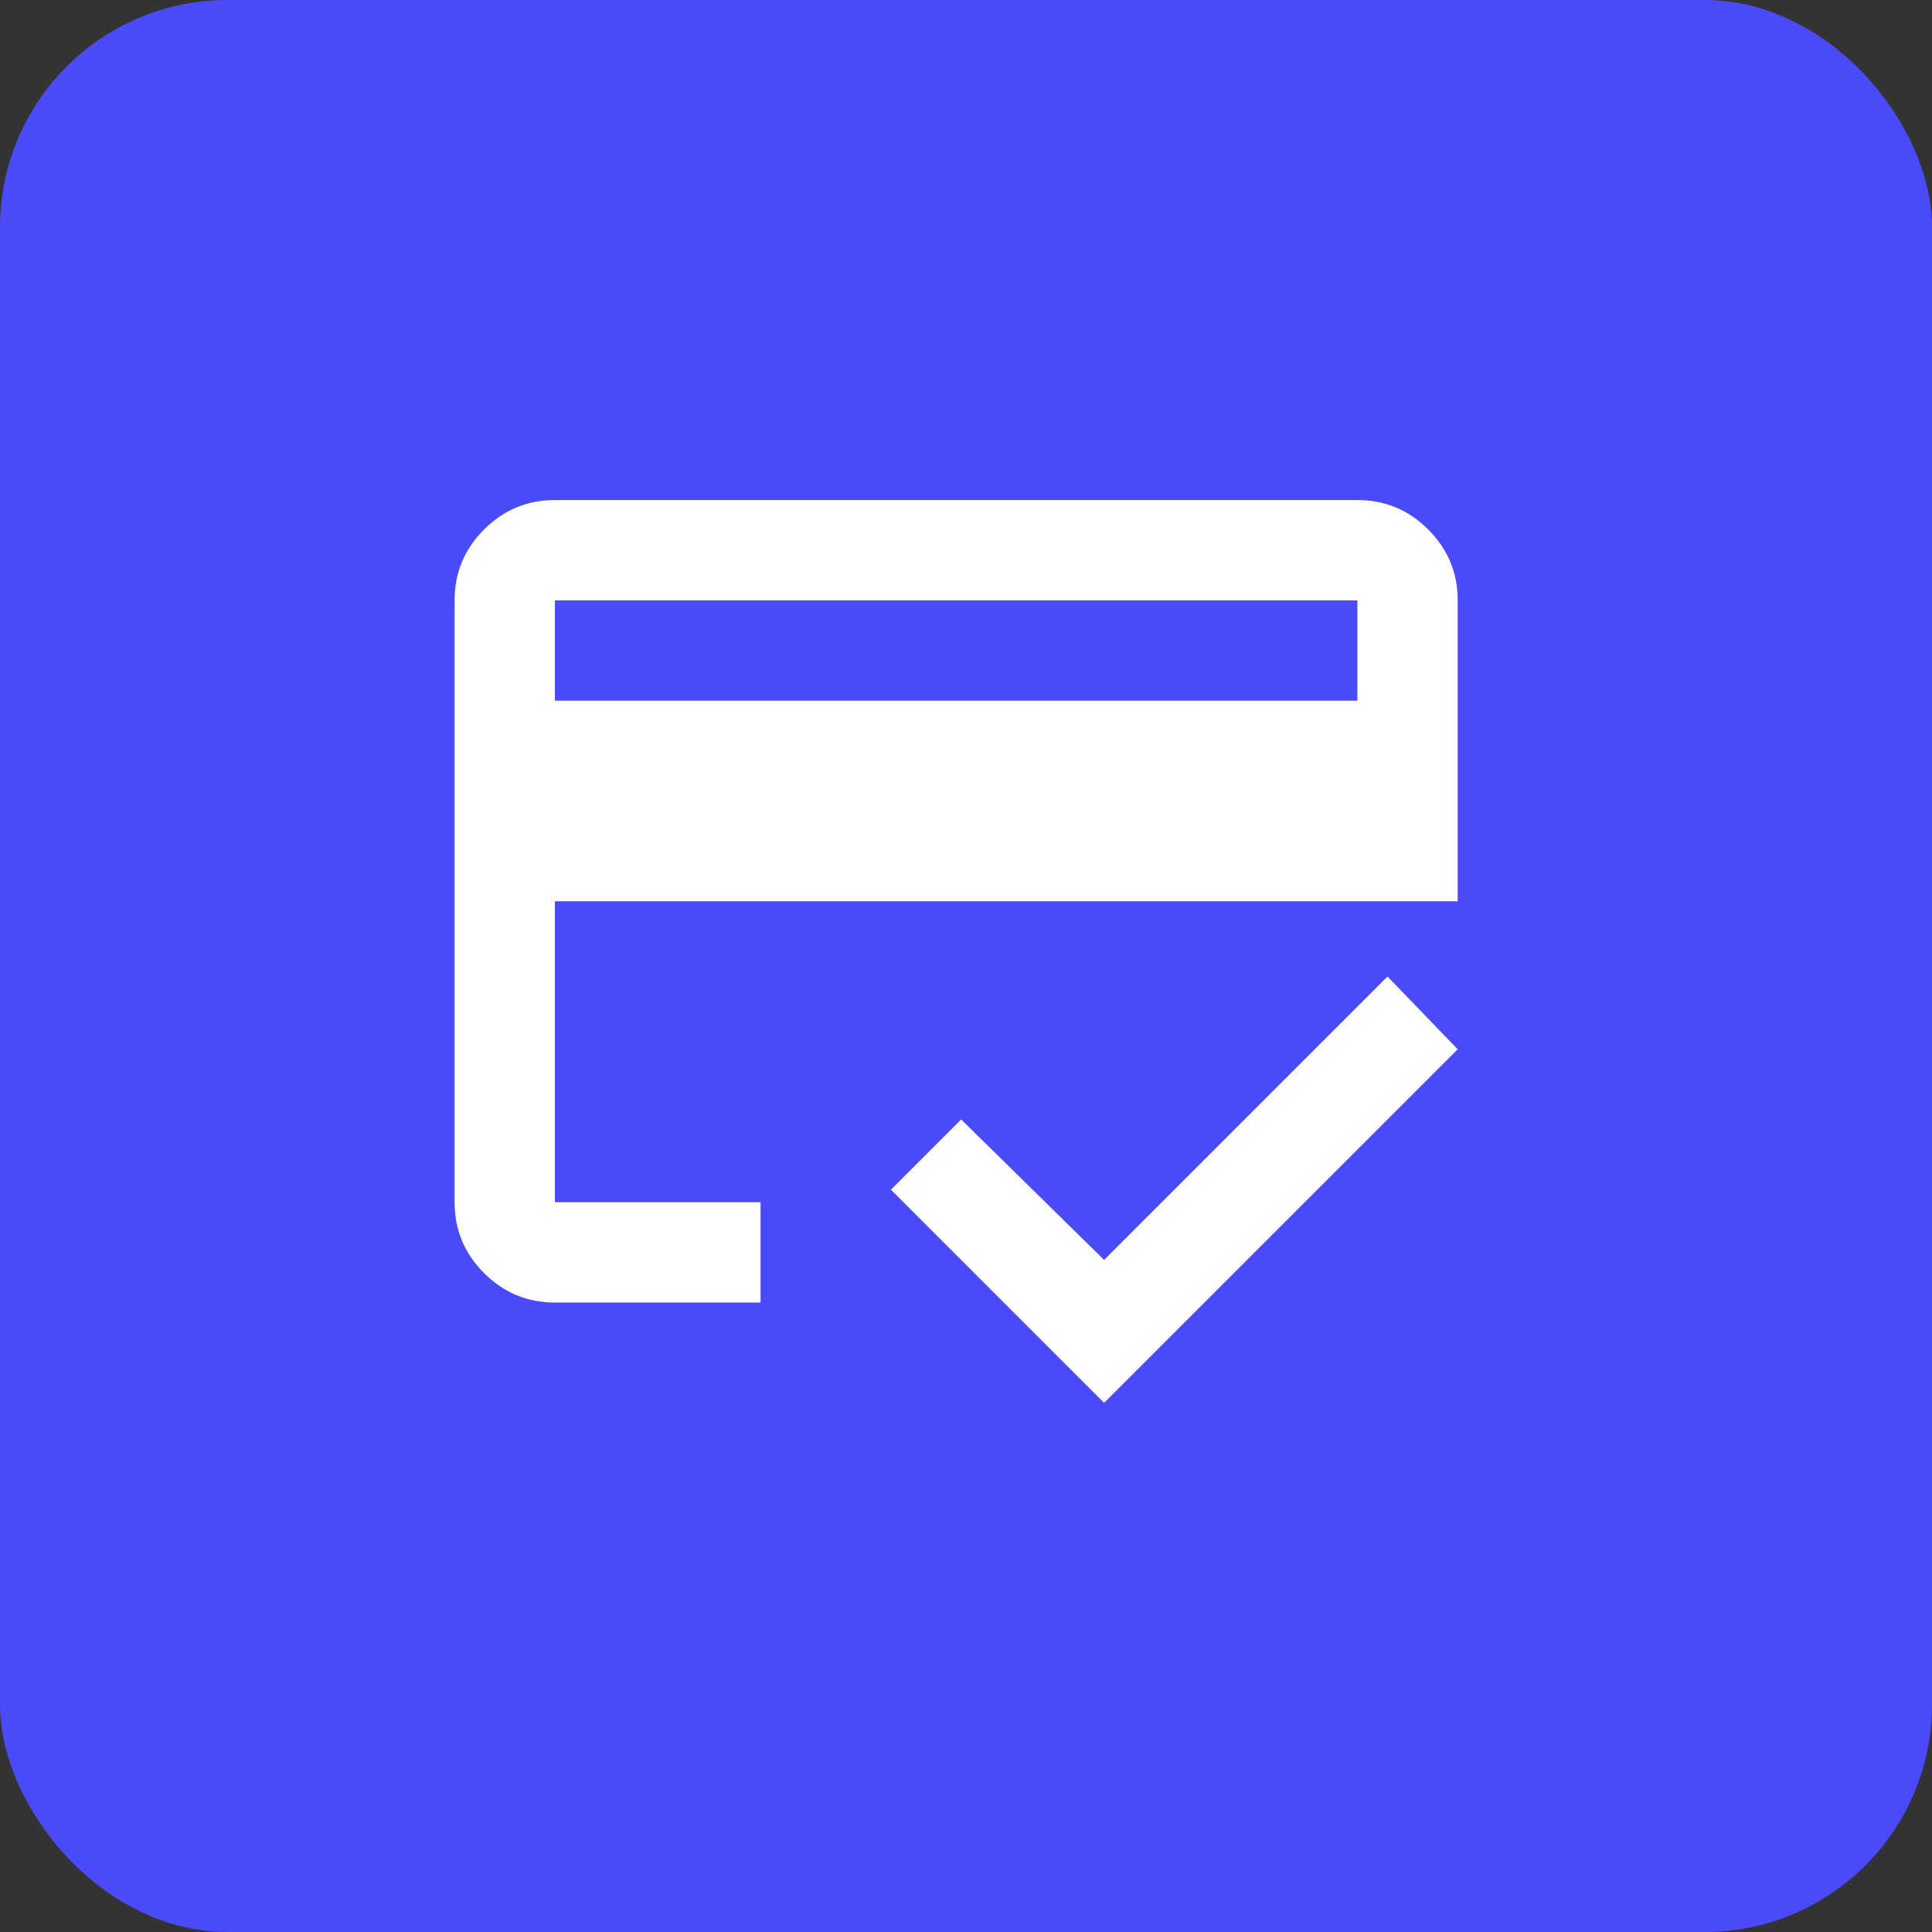
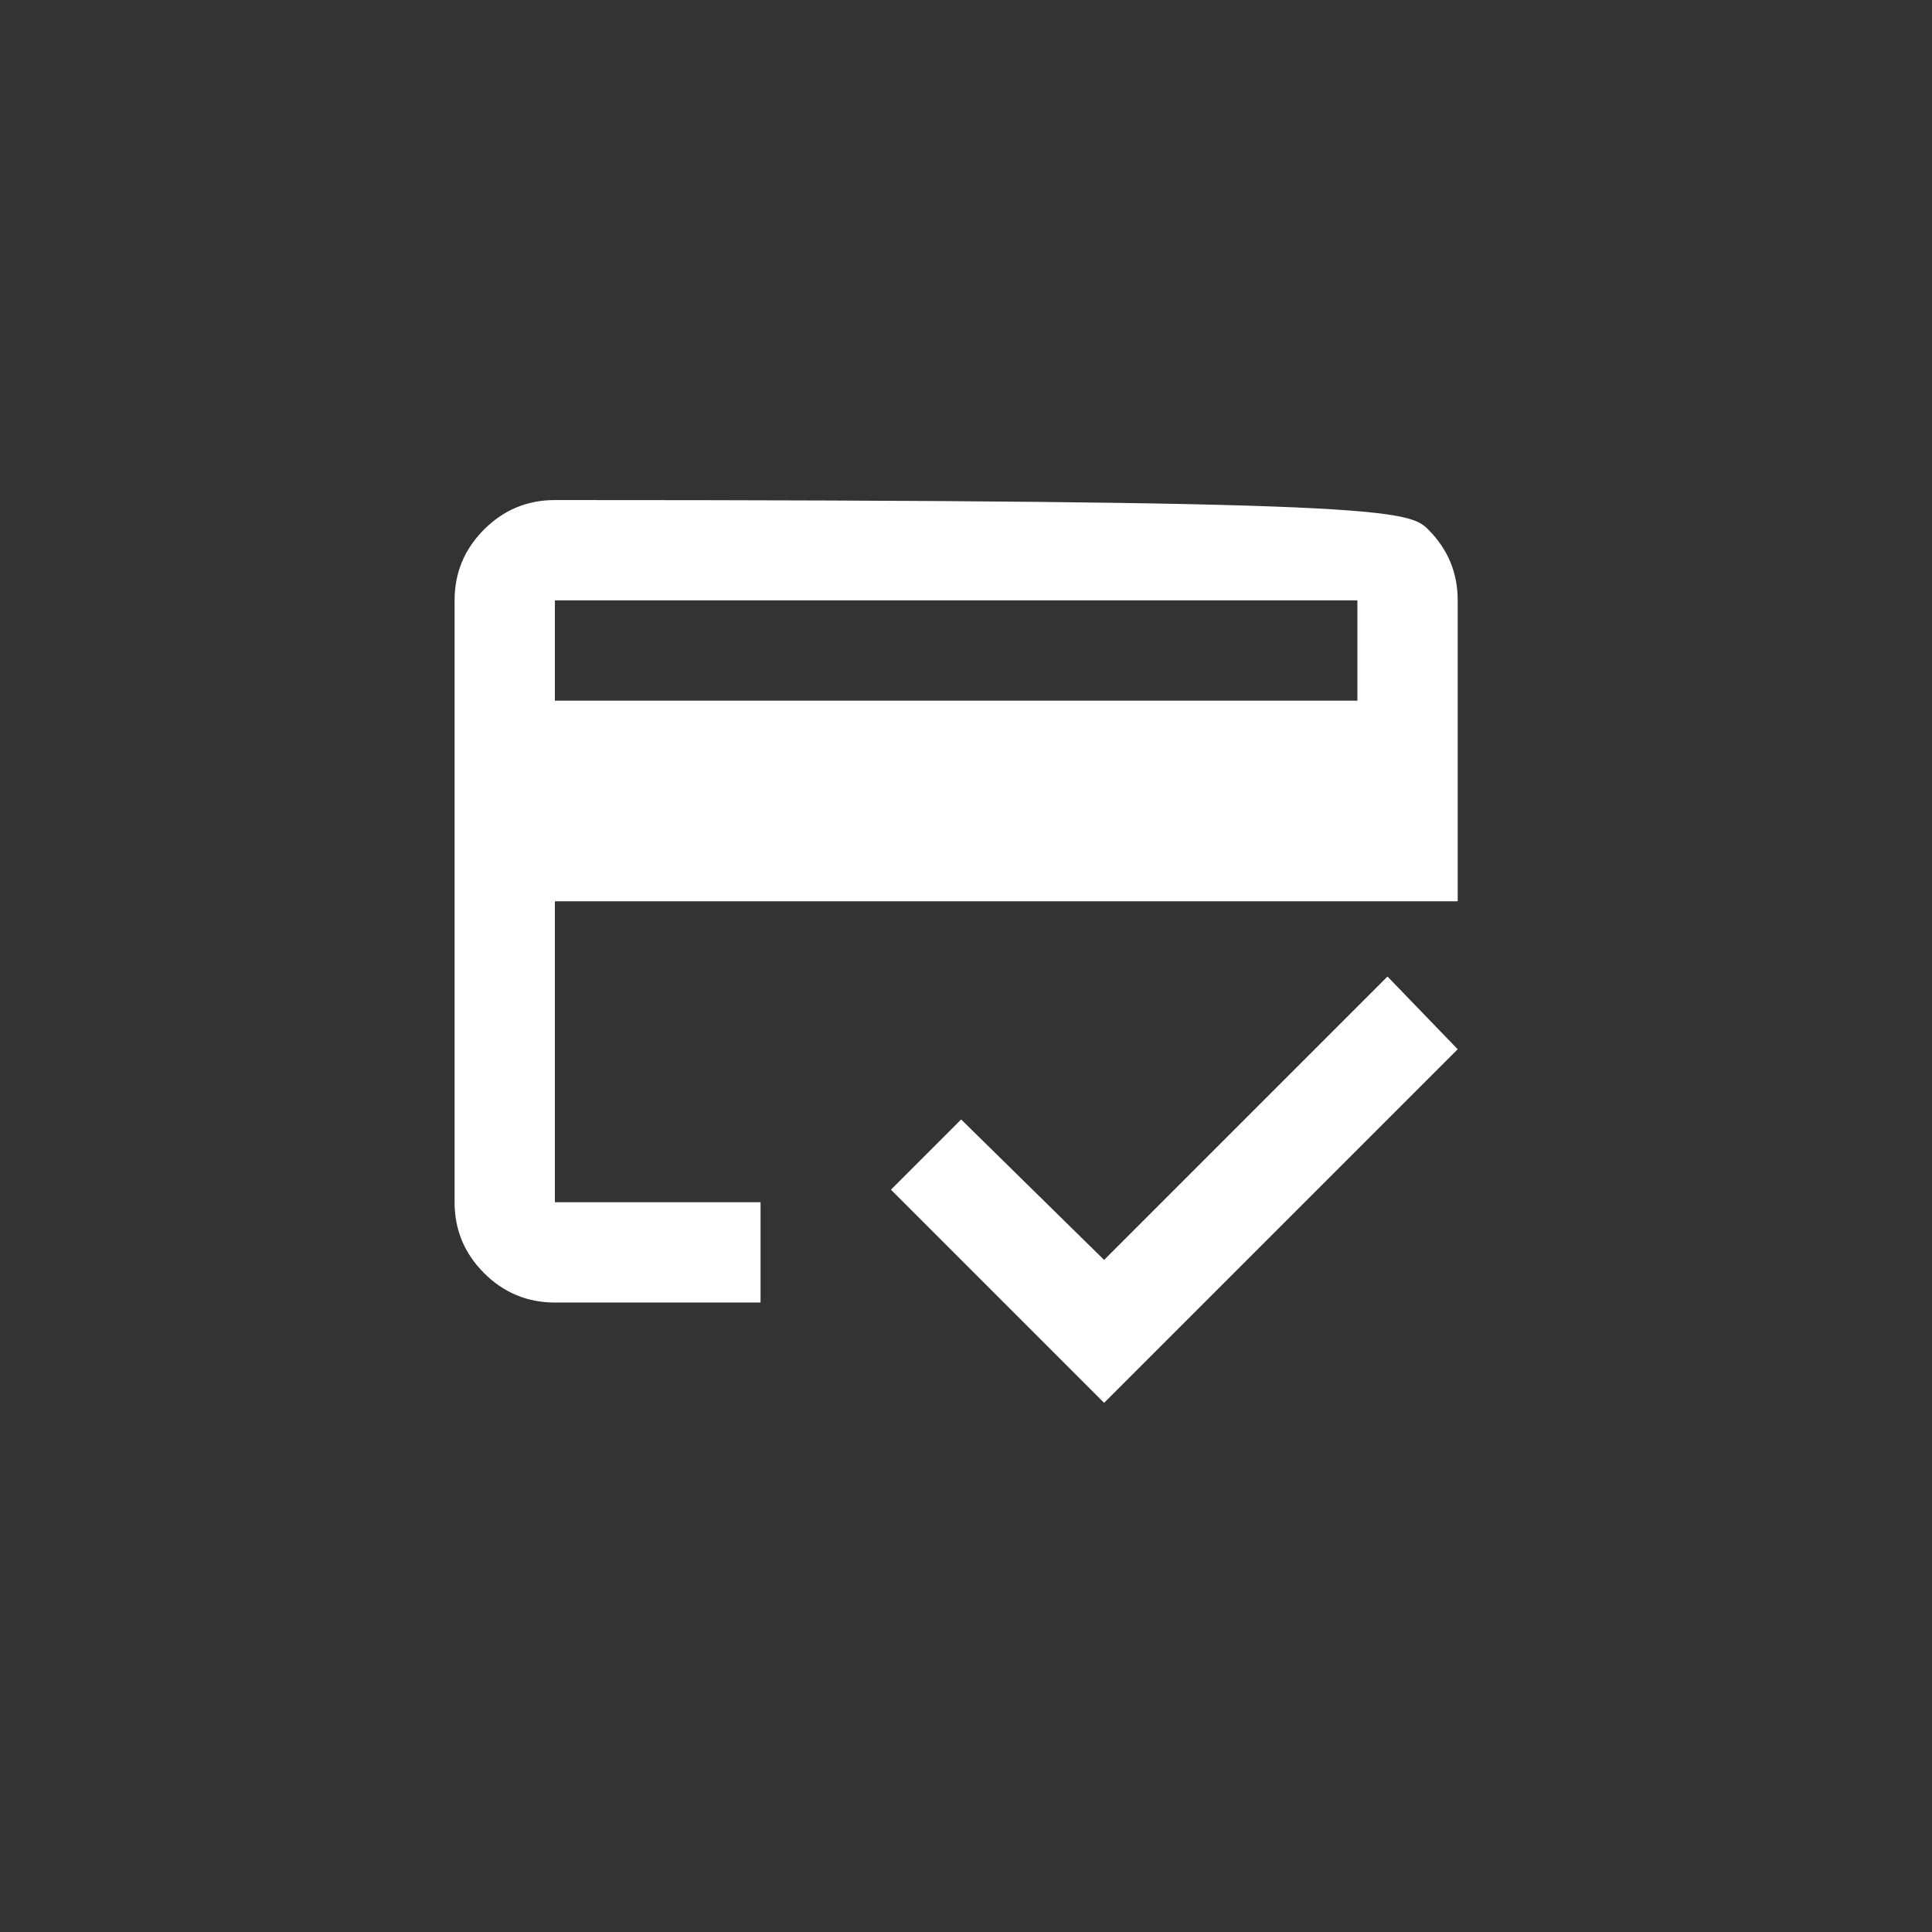
<svg xmlns="http://www.w3.org/2000/svg" width="85" height="85" viewBox="0 0 85 85" fill="none">
  <rect x="0" y="0" width="85" height="85" fill="#333333" stroke="none" />
-   <rect width="85" height="85" rx="10" fill="#4B4AF9" />
-   <path d="M24.413 30.827H59.72V26.413H24.413V30.827ZM20 26.413C20 25.2 20.432 24.161 21.296 23.296C22.161 22.432 23.2 22 24.413 22H59.72C60.933 22 61.972 22.432 62.836 23.296C63.701 24.161 64.133 25.2 64.133 26.413V39.653H24.413V52.893H33.461V57.306H24.413C23.2 57.306 22.161 56.874 21.296 56.01C20.432 55.146 20 54.107 20 52.893V26.413ZM48.576 61.72L39.198 52.341L42.287 49.252L48.576 55.431L61.044 42.963L64.133 46.163L48.576 61.72ZM24.413 26.413V52.893V42.963V49.197V26.413Z" fill="white" />
+   <path d="M24.413 30.827H59.72V26.413H24.413V30.827ZM20 26.413C20 25.2 20.432 24.161 21.296 23.296C22.161 22.432 23.2 22 24.413 22C60.933 22 61.972 22.432 62.836 23.296C63.701 24.161 64.133 25.2 64.133 26.413V39.653H24.413V52.893H33.461V57.306H24.413C23.2 57.306 22.161 56.874 21.296 56.01C20.432 55.146 20 54.107 20 52.893V26.413ZM48.576 61.72L39.198 52.341L42.287 49.252L48.576 55.431L61.044 42.963L64.133 46.163L48.576 61.72ZM24.413 26.413V52.893V42.963V49.197V26.413Z" fill="white" />
</svg>